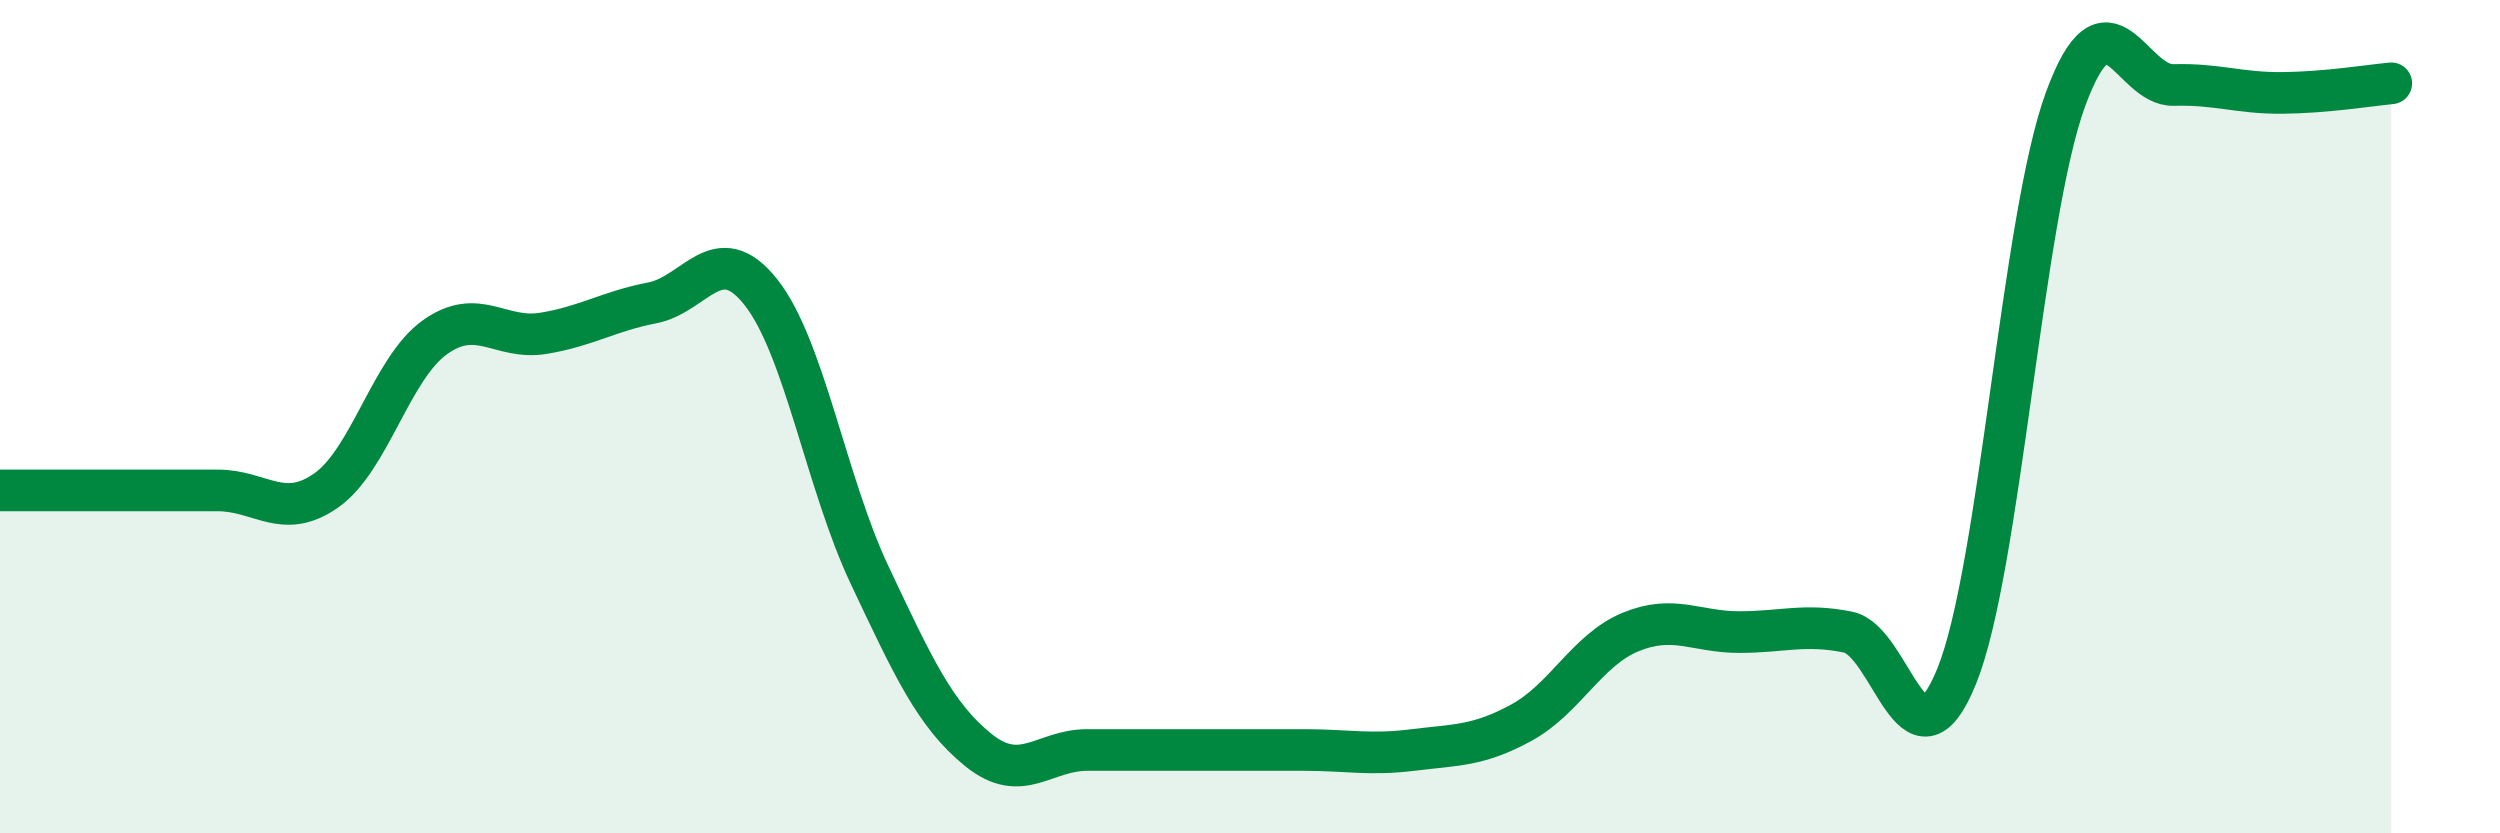
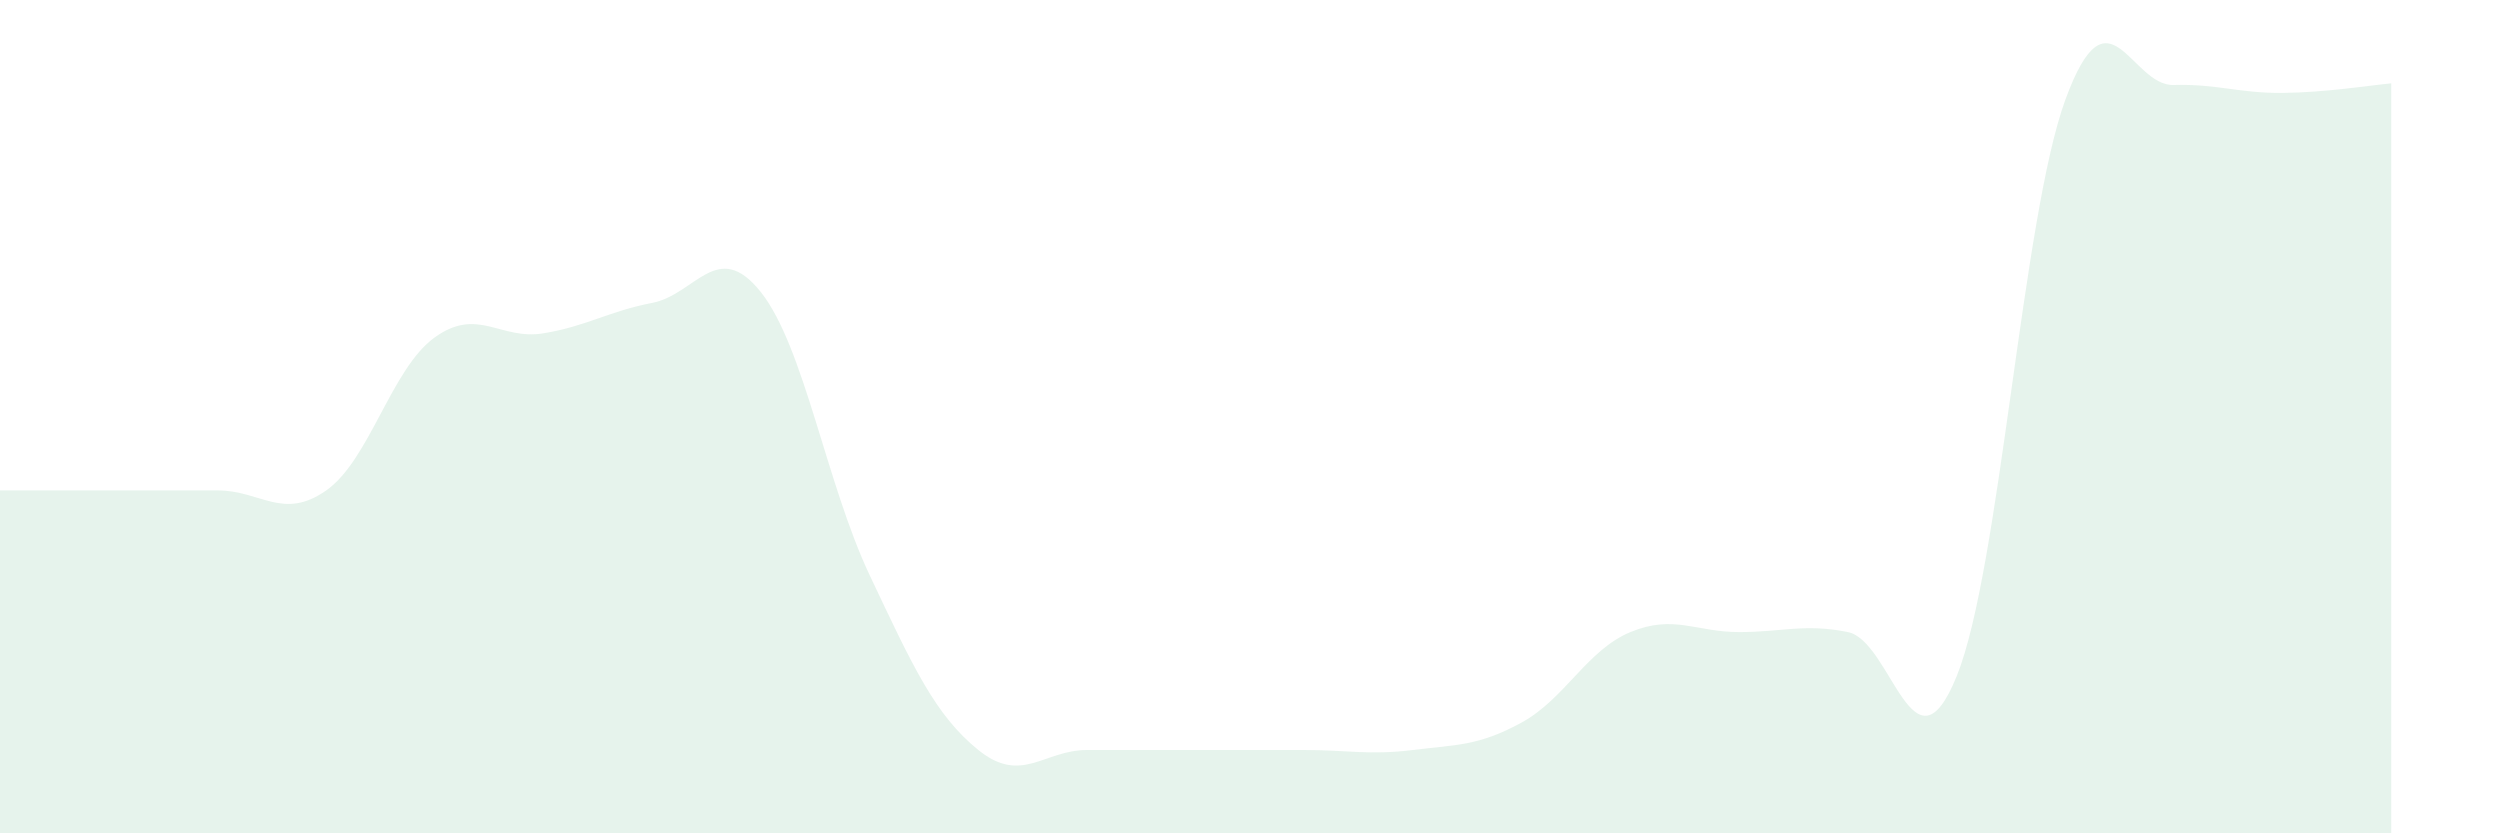
<svg xmlns="http://www.w3.org/2000/svg" width="60" height="20" viewBox="0 0 60 20">
  <path d="M 0,11.77 C 0.52,11.77 1.57,11.77 2.61,11.77 C 3.65,11.77 4.18,11.77 5.22,11.77 C 6.26,11.77 6.79,12.5 7.83,11.77 C 8.87,11.04 9.39,8.85 10.43,8.1 C 11.47,7.35 12,8.17 13.04,8 C 14.08,7.83 14.61,7.47 15.65,7.27 C 16.69,7.07 17.22,5.7 18.26,7.01 C 19.3,8.32 19.83,11.6 20.87,13.8 C 21.91,16 22.44,17.16 23.48,18 C 24.52,18.84 25.05,18 26.09,18 C 27.13,18 27.66,18 28.7,18 C 29.74,18 30.26,18 31.3,18 C 32.34,18 32.87,18.13 33.91,18 C 34.95,17.87 35.48,17.91 36.52,17.34 C 37.56,16.77 38.09,15.6 39.13,15.17 C 40.17,14.74 40.7,15.17 41.74,15.17 C 42.78,15.17 43.31,14.96 44.35,15.17 C 45.39,15.38 45.92,18.79 46.96,16.23 C 48,13.67 48.53,5.23 49.57,2.39 C 50.61,-0.45 51.13,2.07 52.17,2.04 C 53.21,2.01 53.74,2.24 54.78,2.23 C 55.82,2.22 56.87,2.05 57.39,2L57.39 20L0 20Z" fill="#008740" opacity="0.1" stroke-linecap="round" stroke-linejoin="round" />
-   <path d="M 0,11.77 C 0.52,11.77 1.57,11.77 2.61,11.77 C 3.65,11.77 4.18,11.77 5.22,11.77 C 6.26,11.77 6.79,12.5 7.83,11.77 C 8.87,11.04 9.39,8.85 10.43,8.1 C 11.47,7.35 12,8.17 13.04,8 C 14.08,7.83 14.61,7.47 15.65,7.27 C 16.69,7.07 17.22,5.7 18.26,7.01 C 19.3,8.32 19.83,11.6 20.87,13.8 C 21.91,16 22.44,17.16 23.48,18 C 24.52,18.84 25.05,18 26.09,18 C 27.13,18 27.66,18 28.7,18 C 29.74,18 30.26,18 31.3,18 C 32.34,18 32.87,18.13 33.91,18 C 34.95,17.87 35.48,17.91 36.52,17.34 C 37.56,16.77 38.09,15.6 39.13,15.17 C 40.17,14.74 40.7,15.17 41.74,15.17 C 42.78,15.17 43.31,14.96 44.35,15.17 C 45.39,15.38 45.92,18.79 46.96,16.23 C 48,13.67 48.53,5.23 49.57,2.39 C 50.61,-0.45 51.13,2.07 52.17,2.04 C 53.21,2.01 53.74,2.24 54.78,2.23 C 55.82,2.22 56.87,2.05 57.39,2" stroke="#008740" stroke-width="1" fill="none" stroke-linecap="round" stroke-linejoin="round" />
</svg>